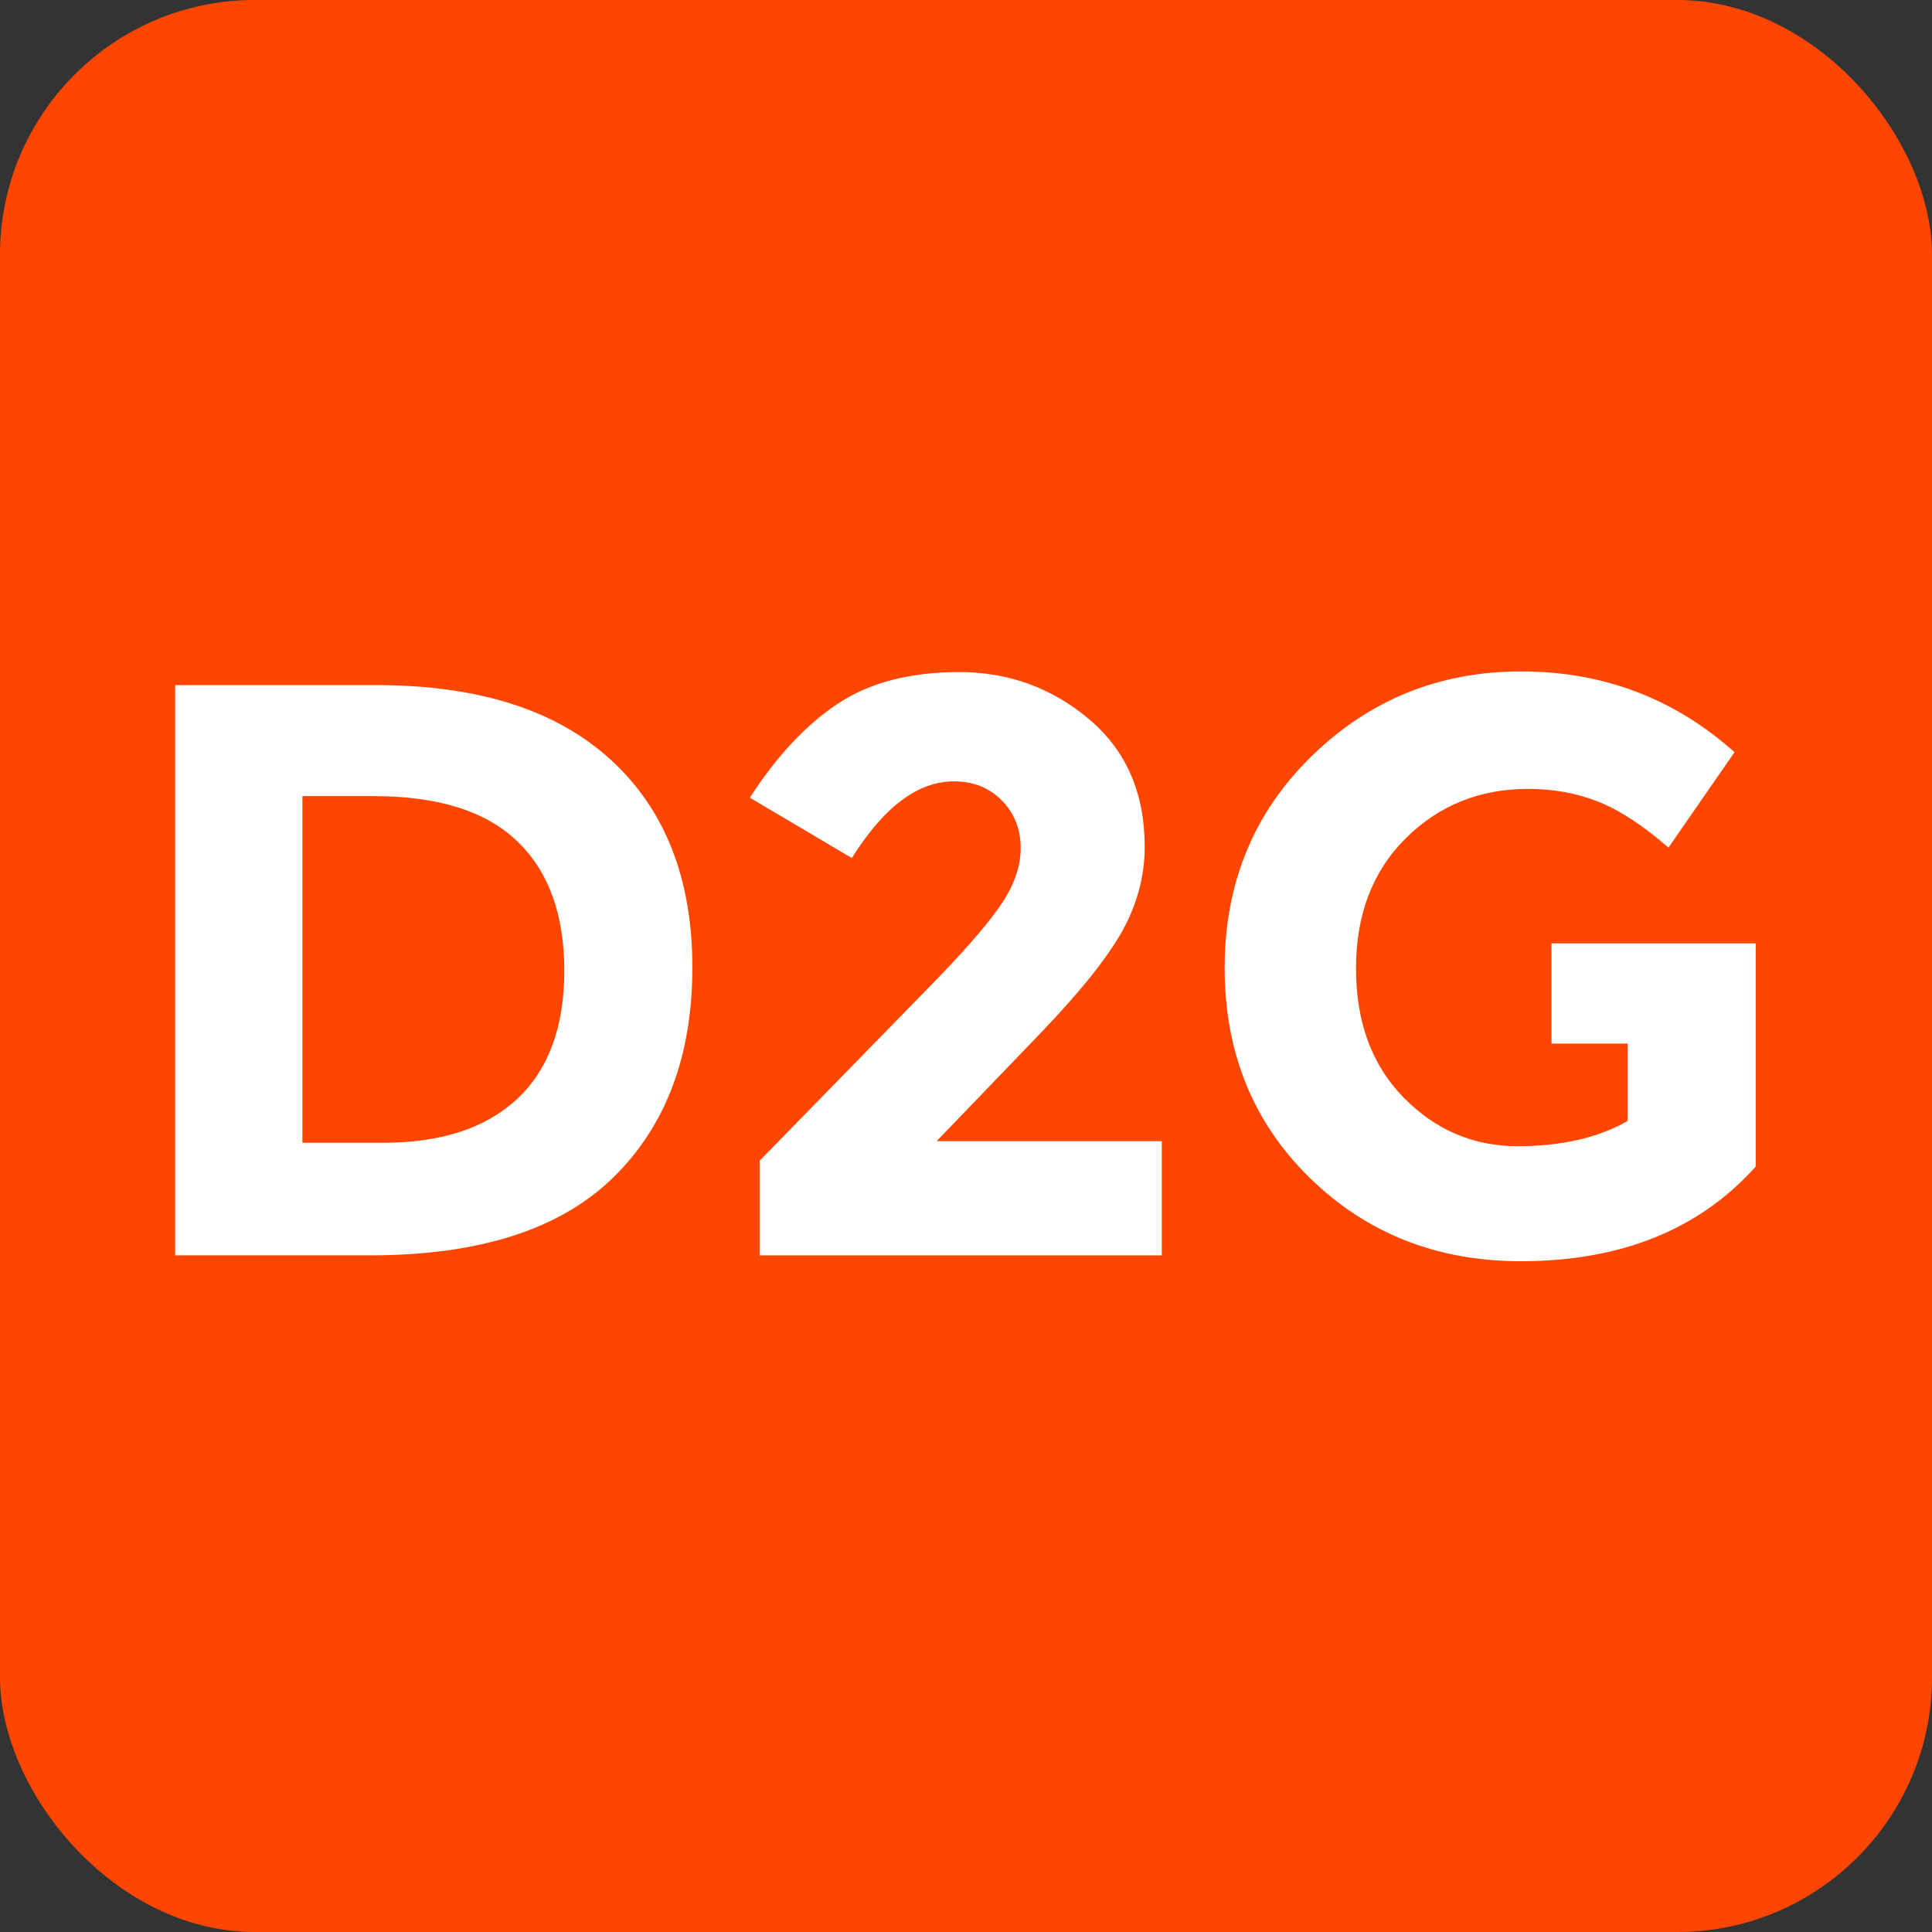
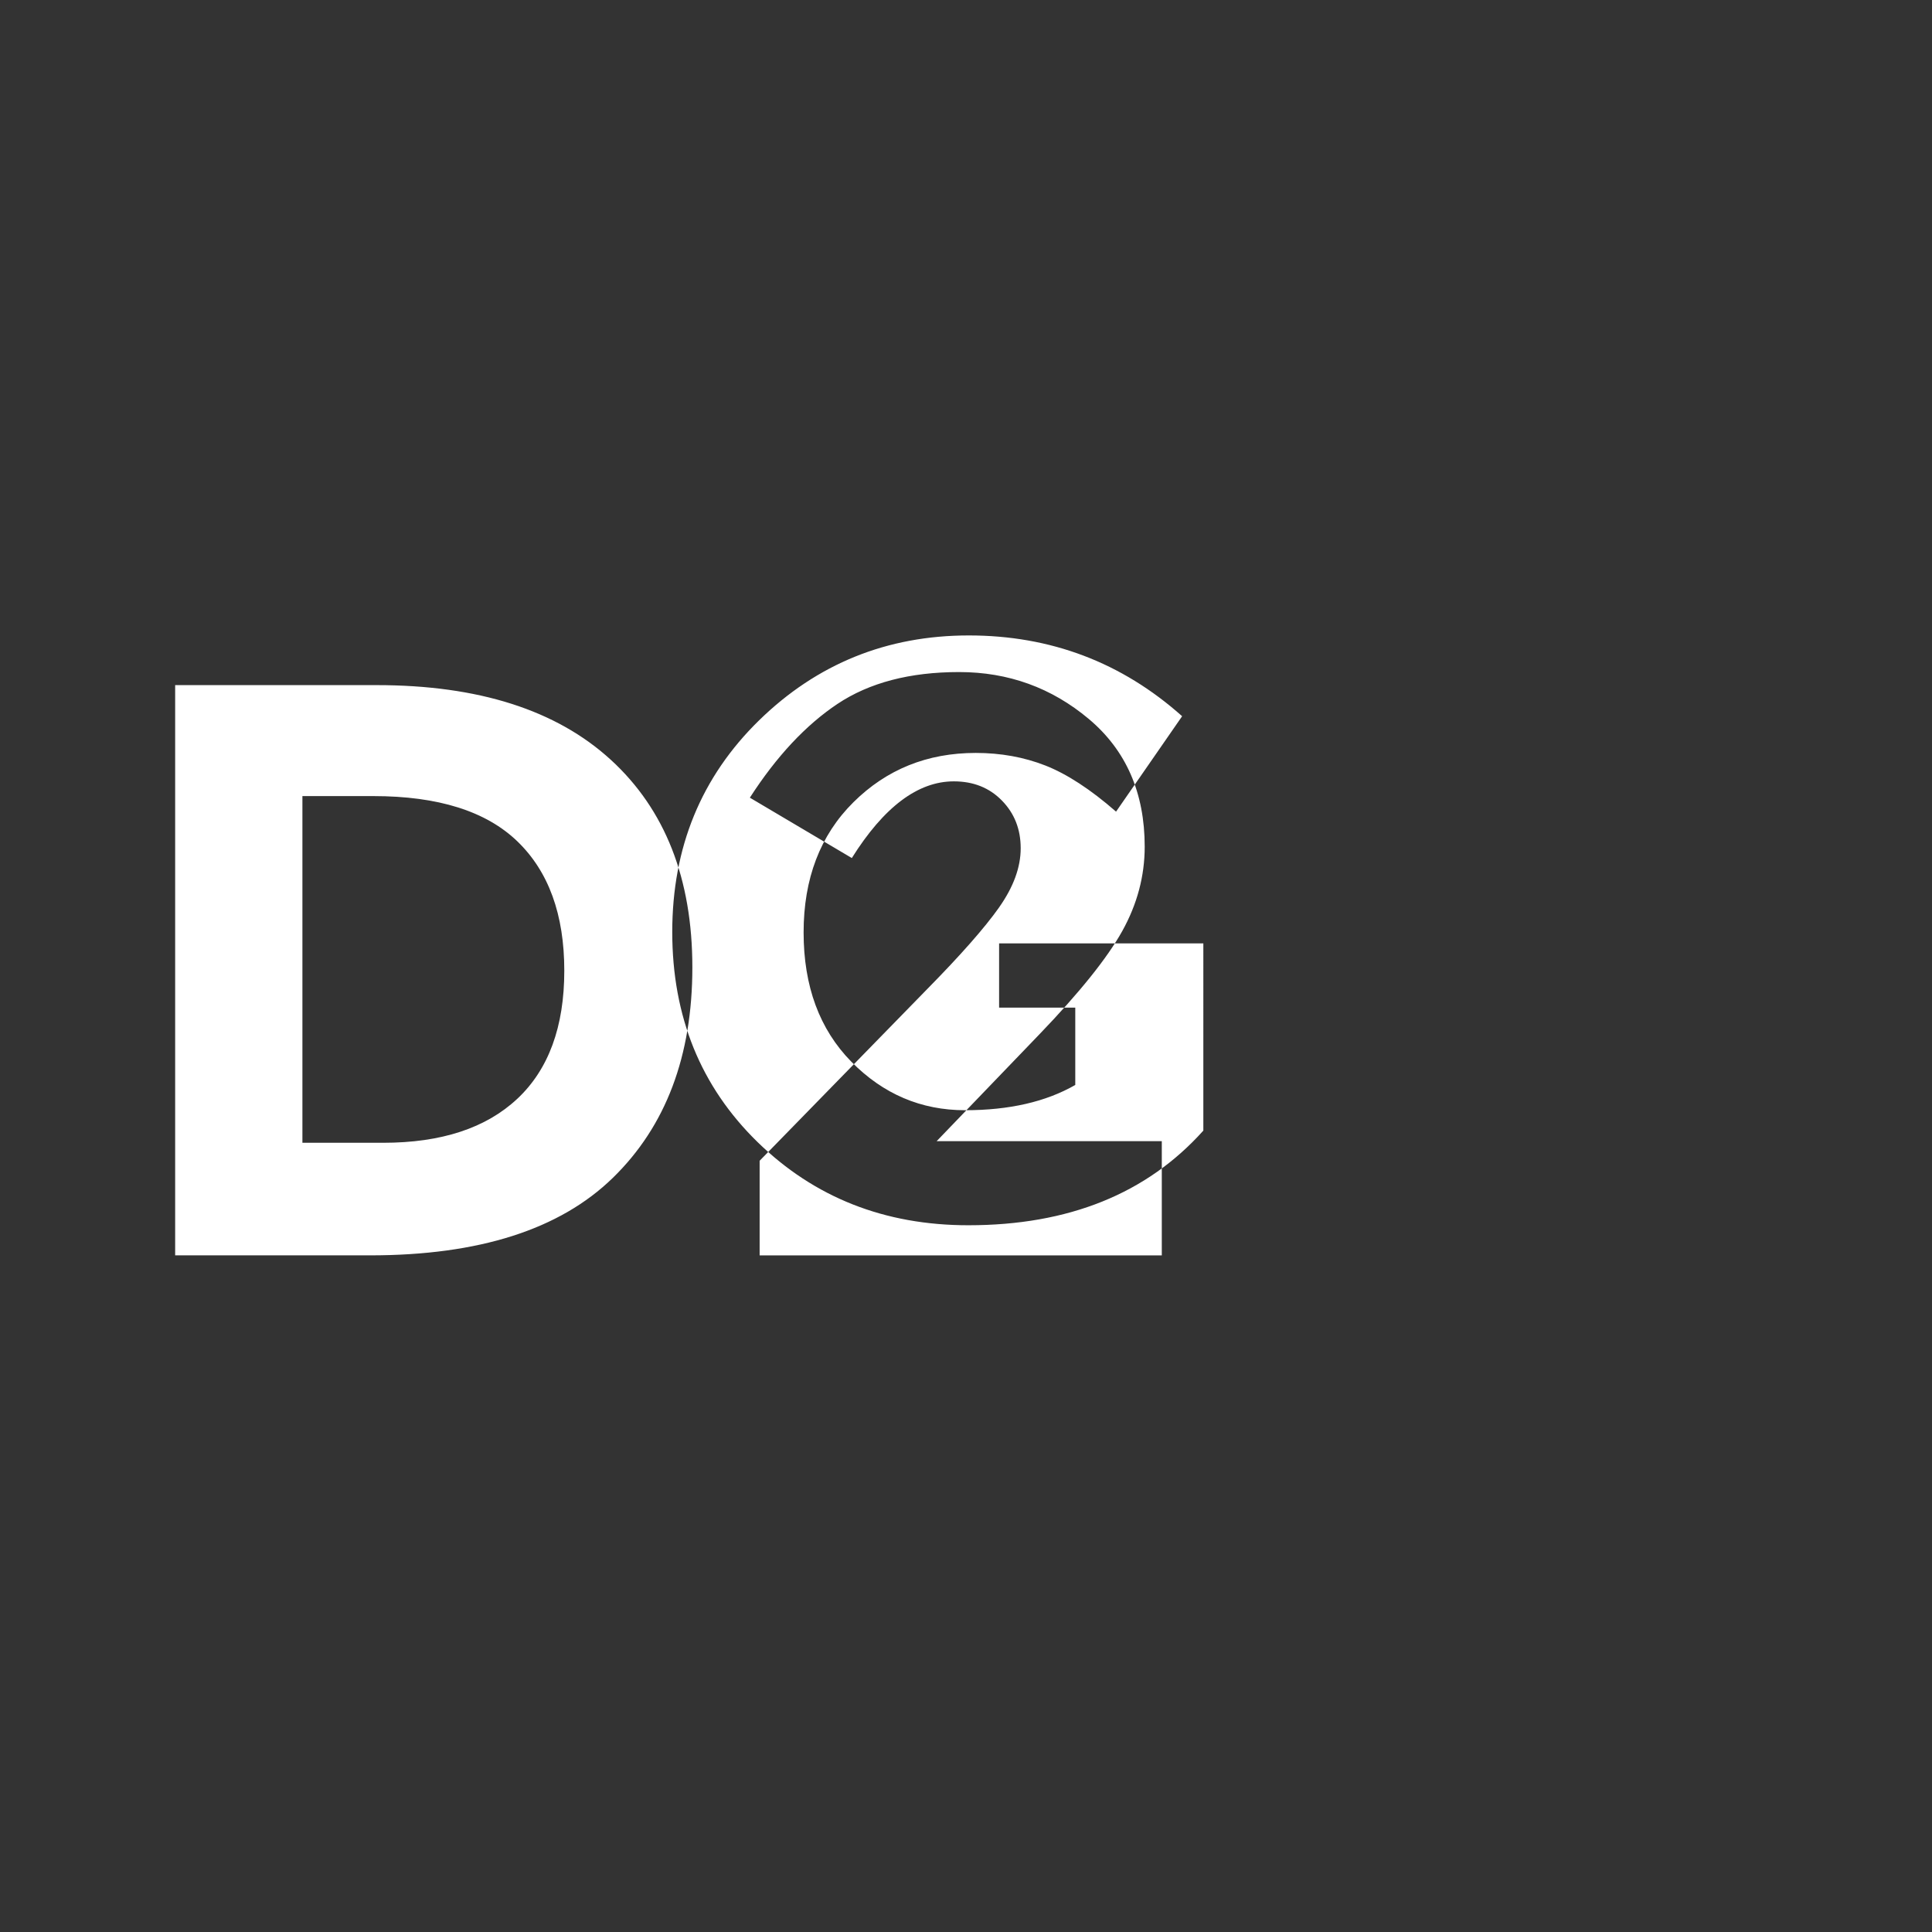
<svg xmlns="http://www.w3.org/2000/svg" width="91" height="91" fill="none">
  <rect width="100%" height="100%" fill="#333333" stroke="none" />
-   <rect width="91" height="91" fill="#FF4600" rx="12" />
-   <path fill="#fff" d="M24.369 51.752c1.473-1.384 2.21-3.394 2.21-6.033 0-2.64-.737-4.669-2.21-6.09-1.474-1.421-3.733-2.132-6.782-2.132h-3.343v16.33h3.804c2.741 0 4.847-.693 6.32-2.075Zm4.4-15.966c2.56 2.344 3.842 5.605 3.842 9.78 0 4.175-1.248 7.48-3.746 9.913-2.498 2.434-6.308 3.65-11.432 3.65H8.25V32.27h9.49c4.79 0 8.466 1.172 11.028 3.516m18.29 6.954c.678-.96 1.018-1.889 1.018-2.786s-.295-1.645-.885-2.247c-.589-.603-1.343-.904-2.266-.904-1.69 0-3.293 1.204-4.803 3.612l-4.803-2.843c1.255-1.946 2.633-3.42 4.13-4.419 1.499-.997 3.406-1.498 5.726-1.498 2.319 0 4.355.737 6.11 2.21 1.754 1.474 2.632 3.478 2.632 6.014 0 1.383-.353 2.708-1.058 3.977-.705 1.267-2.005 2.889-3.9 4.86l-4.841 5.034h10.604v5.38H35.78v-4.457l7.877-8.07c1.59-1.614 2.722-2.901 3.402-3.862m26.019 1.694v4.72h3.588v3.642c-1.383.794-3.113 1.19-5.188 1.19-2.075 0-3.861-.761-5.36-2.285-1.498-1.524-2.248-3.555-2.248-6.09 0-2.535.782-4.58 2.345-6.13 1.562-1.55 3.483-2.324 5.763-2.324 1.178 0 2.273.198 3.285.595 1.012.399 2.12 1.12 3.324 2.17l3.112-4.494c-2.844-2.536-6.193-3.805-10.048-3.805-3.854 0-7.147 1.334-9.875 3.996-2.728 2.665-4.093 5.988-4.093 9.971 0 3.983 1.34 7.281 4.016 9.894 2.677 2.613 5.987 3.92 9.933 3.92 4.713 0 8.402-1.486 11.066-4.458V44.434h-9.62Z" />
+   <path fill="#fff" d="M24.369 51.752c1.473-1.384 2.21-3.394 2.21-6.033 0-2.64-.737-4.669-2.21-6.09-1.474-1.421-3.733-2.132-6.782-2.132h-3.343v16.33h3.804c2.741 0 4.847-.693 6.32-2.075Zm4.4-15.966c2.56 2.344 3.842 5.605 3.842 9.78 0 4.175-1.248 7.48-3.746 9.913-2.498 2.434-6.308 3.65-11.432 3.65H8.25V32.27h9.49c4.79 0 8.466 1.172 11.028 3.516m18.29 6.954c.678-.96 1.018-1.889 1.018-2.786s-.295-1.645-.885-2.247c-.589-.603-1.343-.904-2.266-.904-1.69 0-3.293 1.204-4.803 3.612l-4.803-2.843c1.255-1.946 2.633-3.42 4.13-4.419 1.499-.997 3.406-1.498 5.726-1.498 2.319 0 4.355.737 6.11 2.21 1.754 1.474 2.632 3.478 2.632 6.014 0 1.383-.353 2.708-1.058 3.977-.705 1.267-2.005 2.889-3.9 4.86l-4.841 5.034h10.604v5.38H35.78v-4.457l7.877-8.07c1.59-1.614 2.722-2.901 3.402-3.862v4.72h3.588v3.642c-1.383.794-3.113 1.19-5.188 1.19-2.075 0-3.861-.761-5.36-2.285-1.498-1.524-2.248-3.555-2.248-6.09 0-2.535.782-4.58 2.345-6.13 1.562-1.55 3.483-2.324 5.763-2.324 1.178 0 2.273.198 3.285.595 1.012.399 2.12 1.12 3.324 2.17l3.112-4.494c-2.844-2.536-6.193-3.805-10.048-3.805-3.854 0-7.147 1.334-9.875 3.996-2.728 2.665-4.093 5.988-4.093 9.971 0 3.983 1.34 7.281 4.016 9.894 2.677 2.613 5.987 3.92 9.933 3.92 4.713 0 8.402-1.486 11.066-4.458V44.434h-9.62Z" />
</svg>